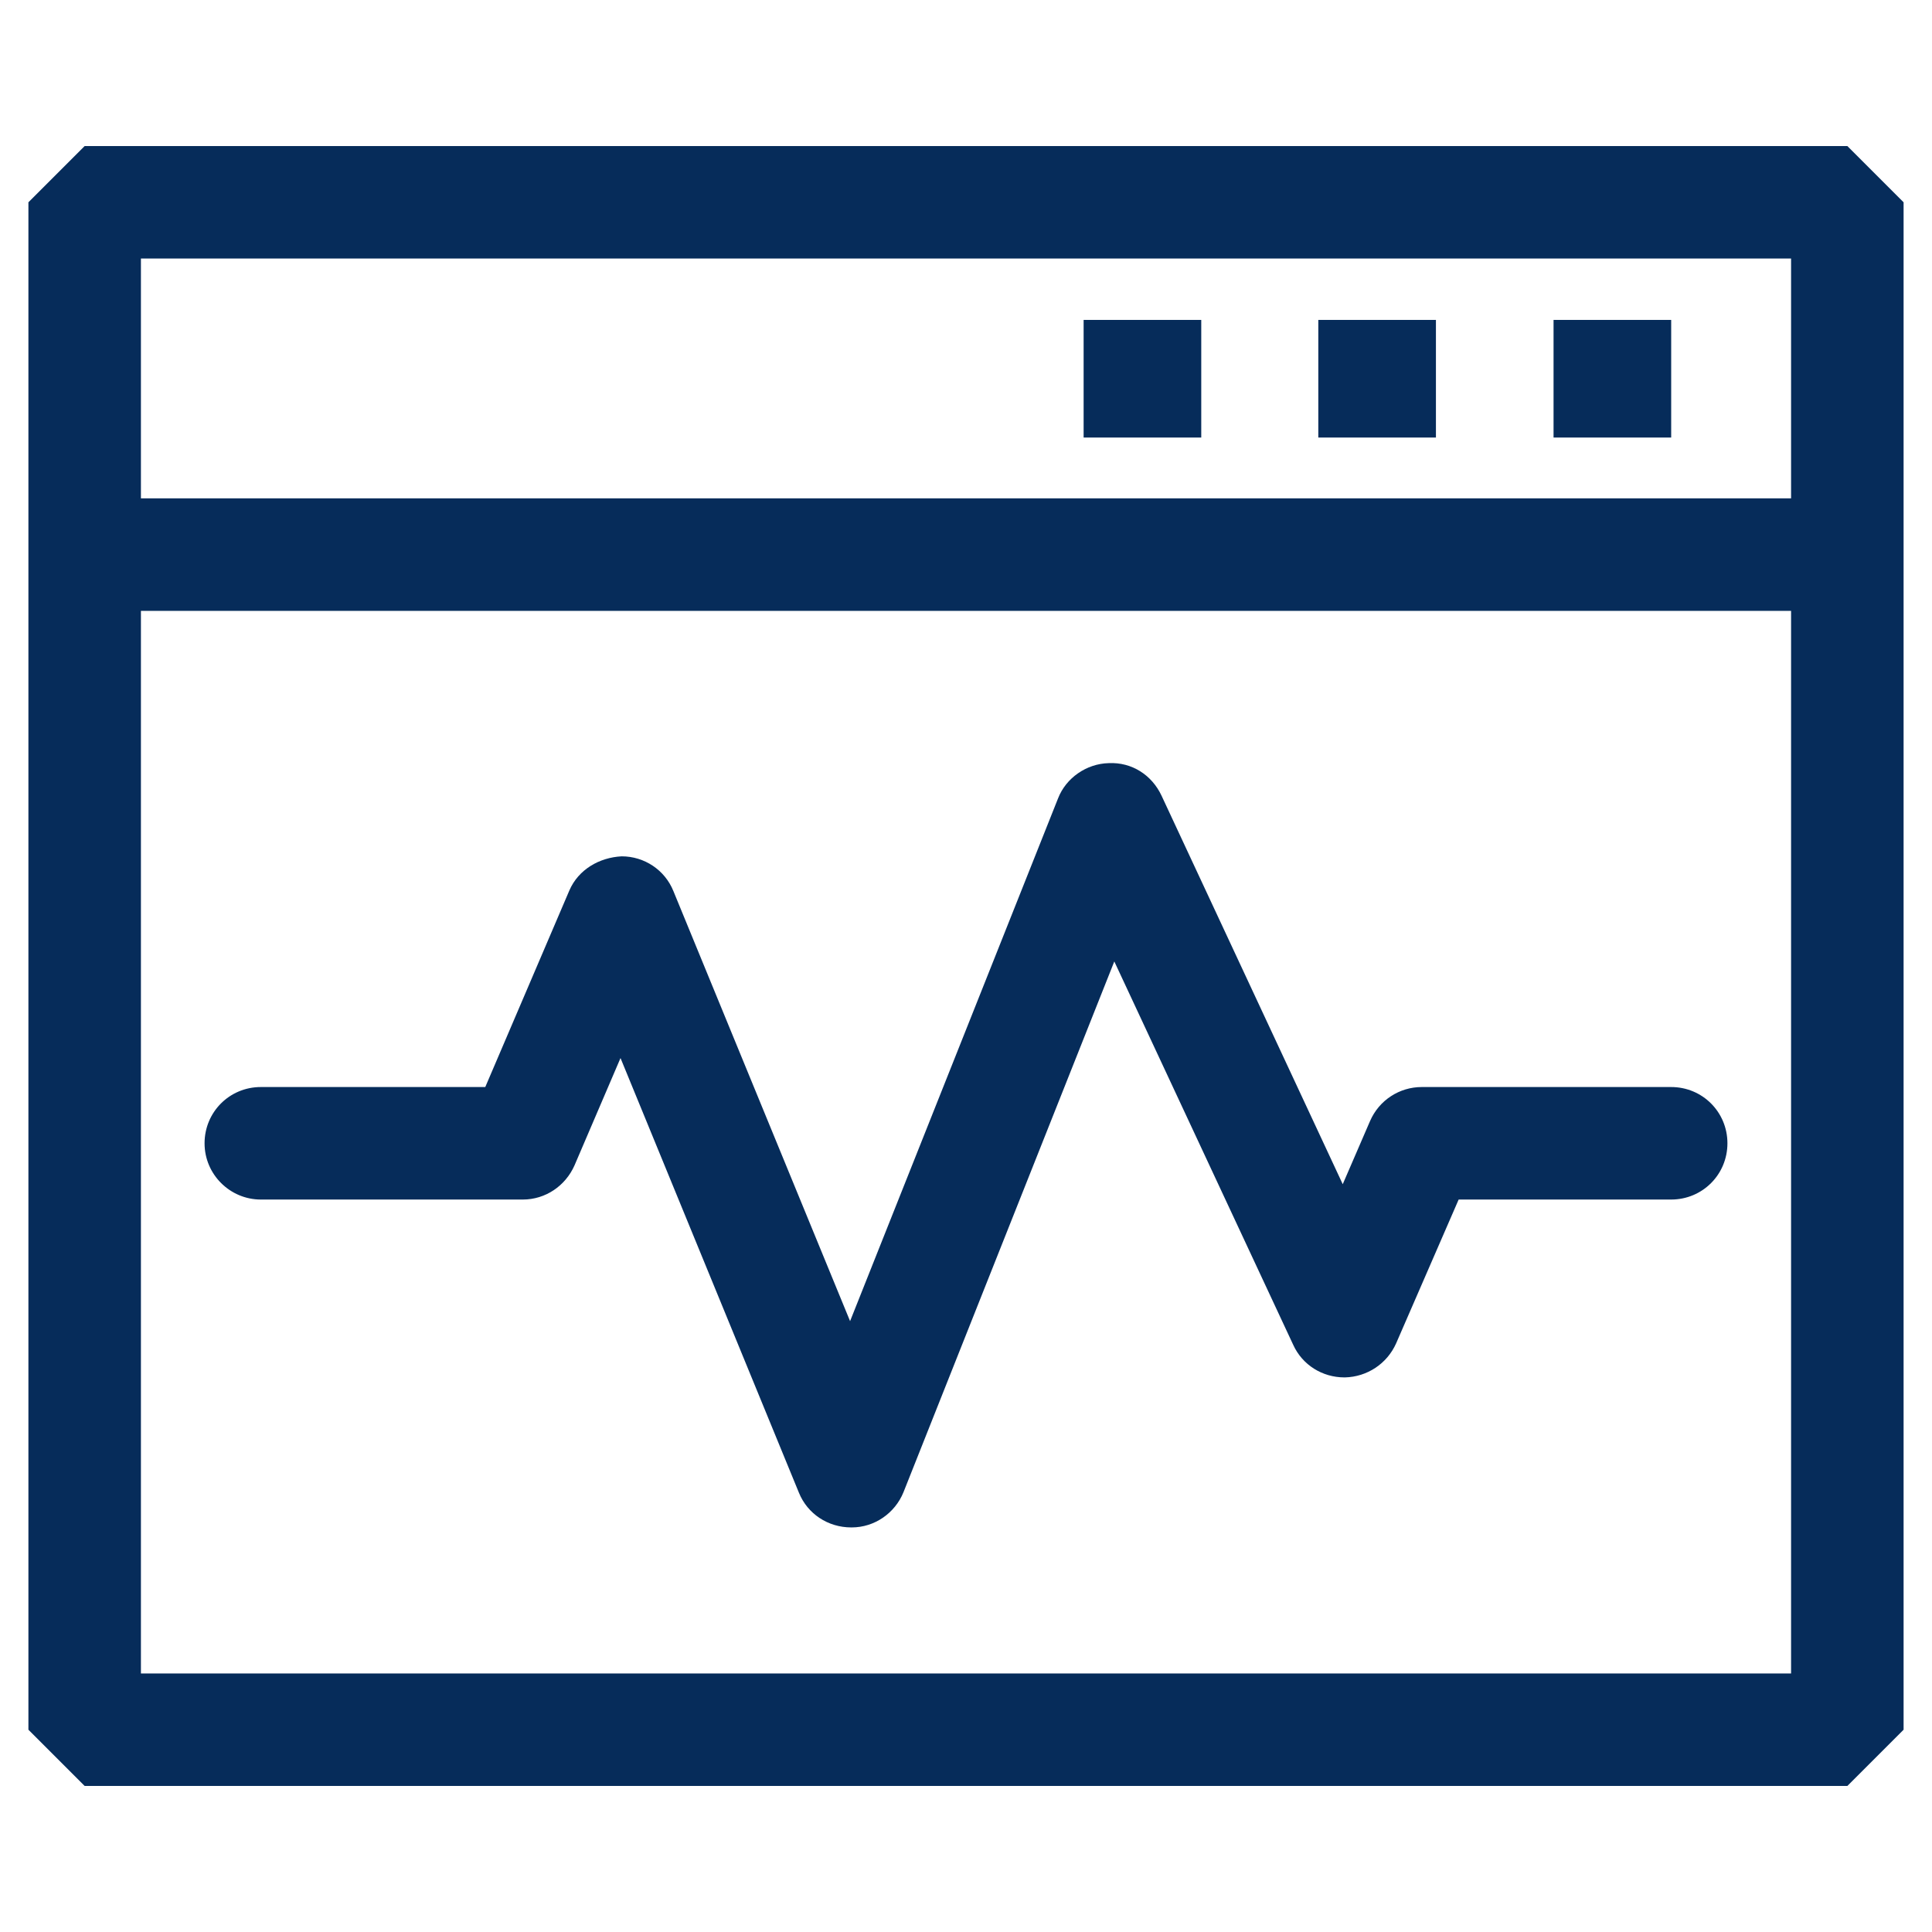
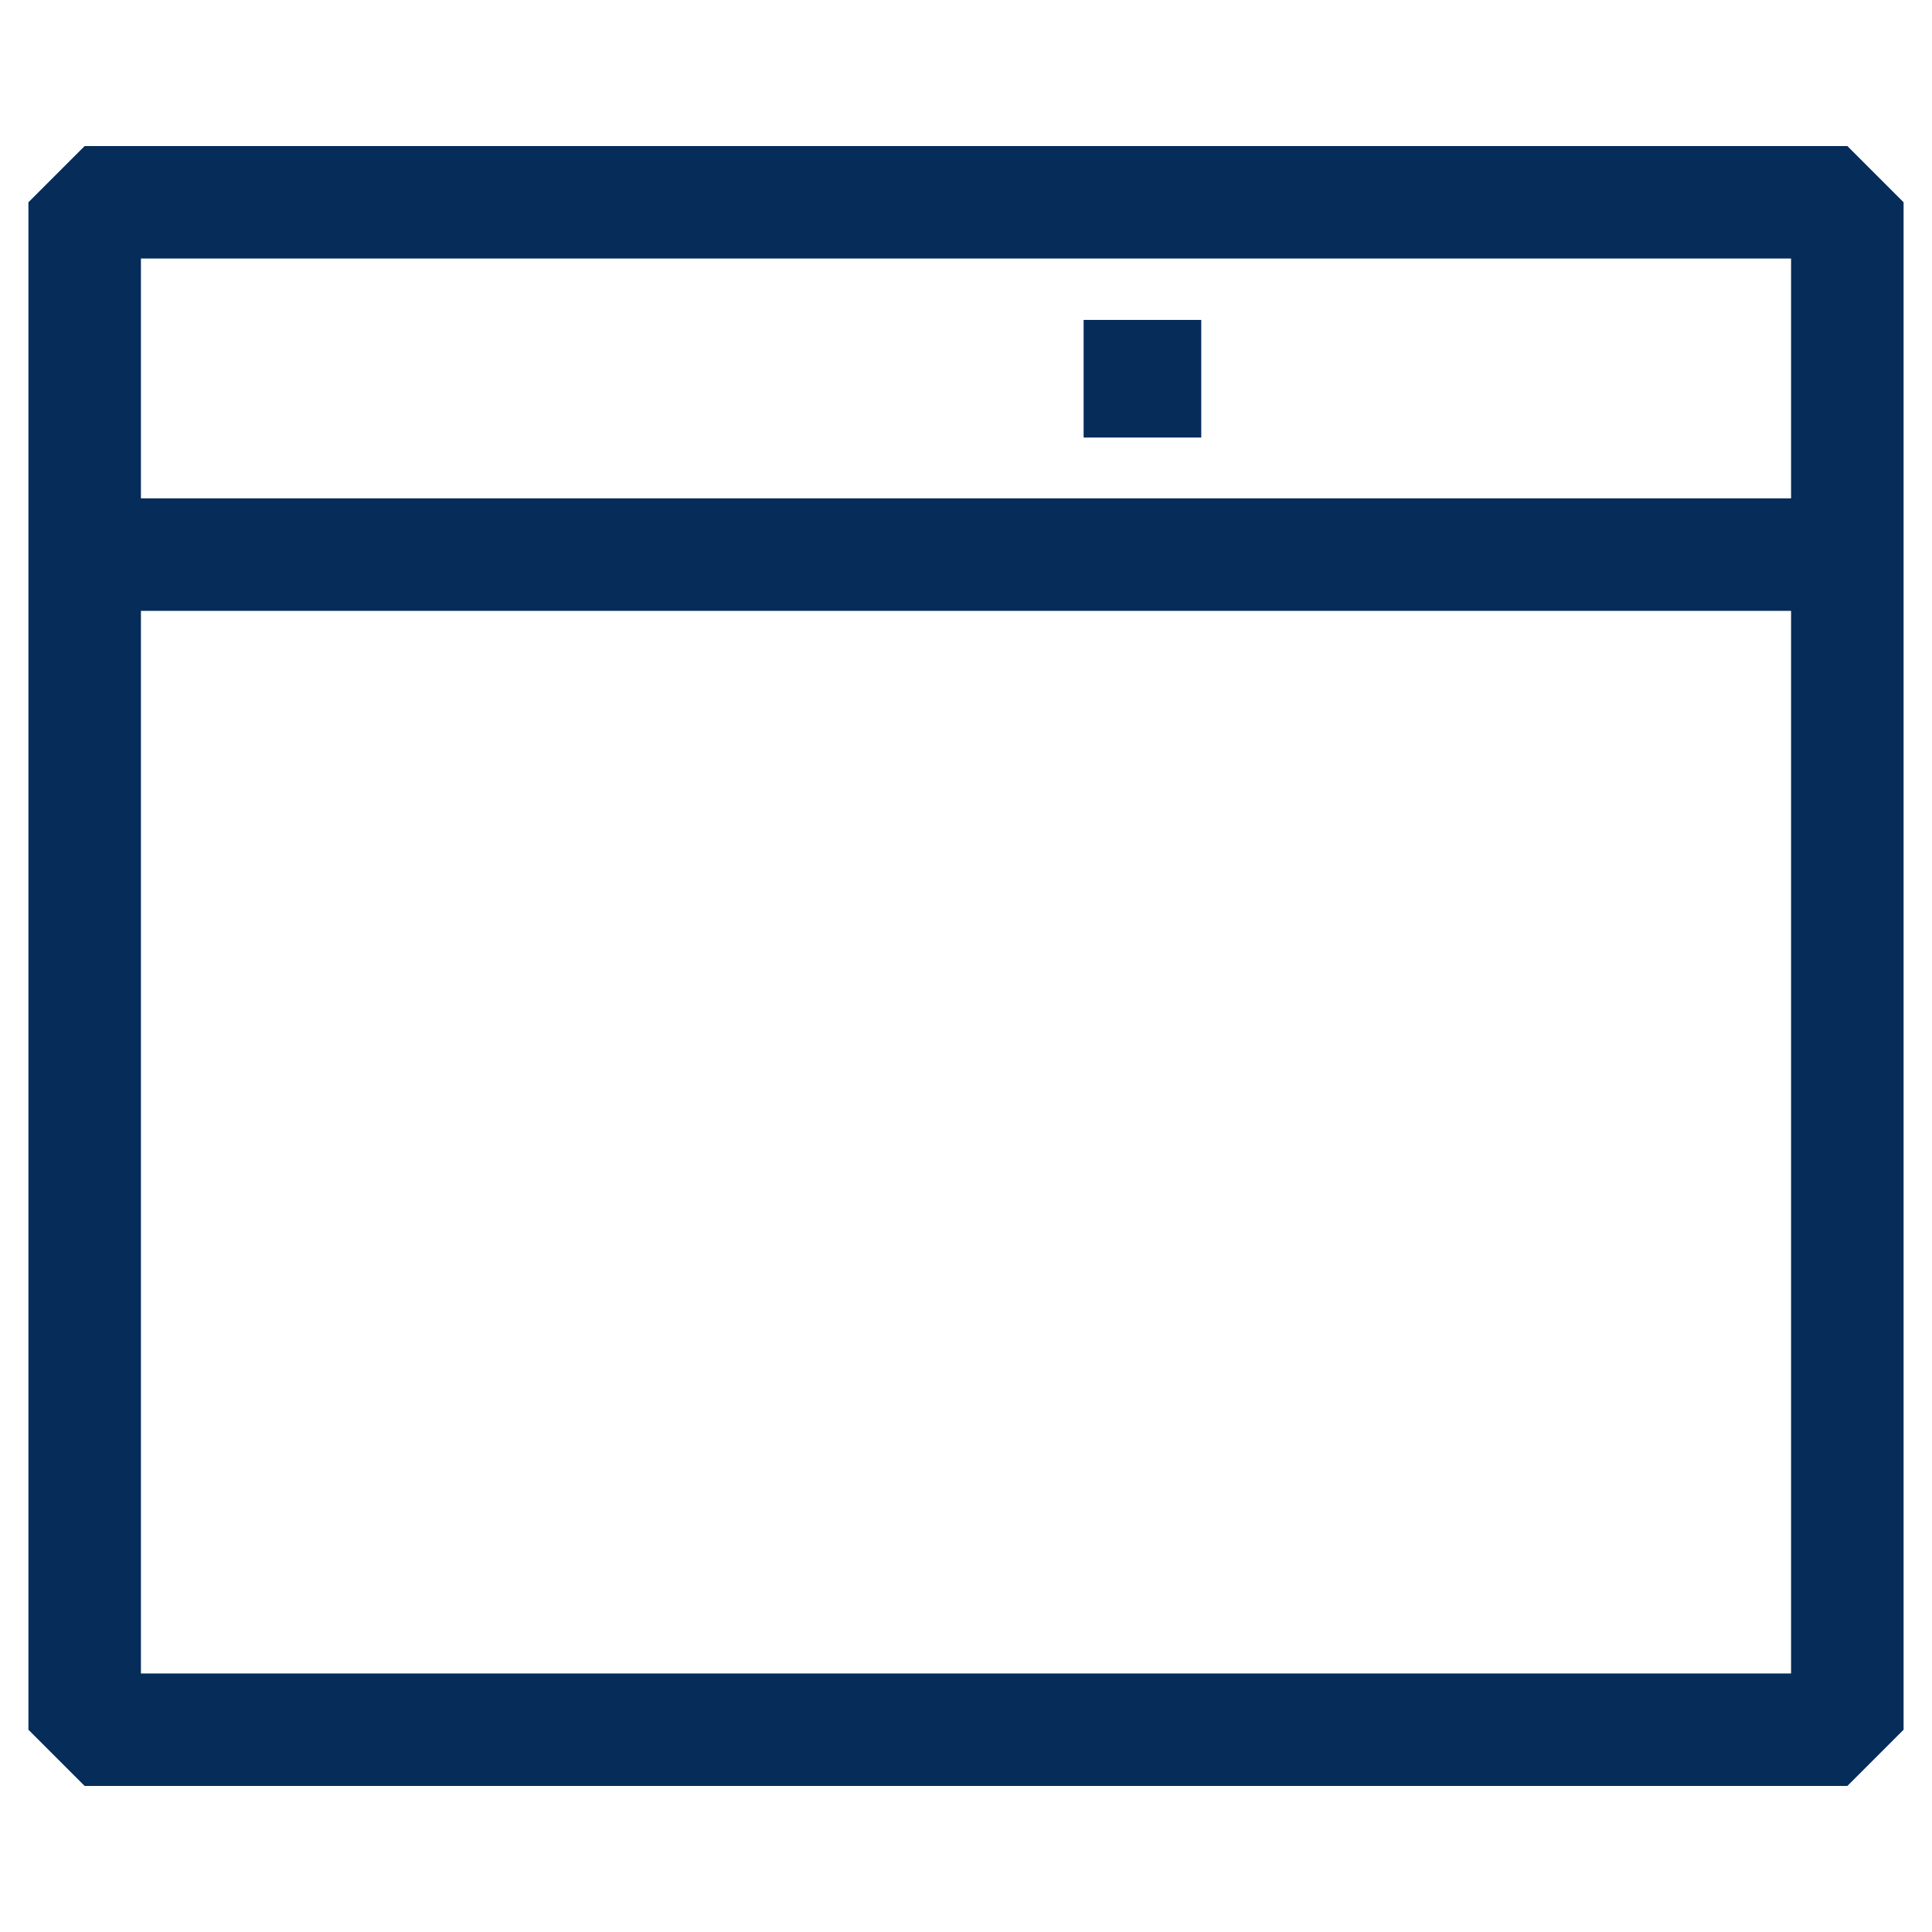
<svg xmlns="http://www.w3.org/2000/svg" version="1.0" id="Ebene_1" x="0px" y="0px" viewBox="0 0 34 34" xml:space="preserve">
  <g>
    <path fill="#062C5A" d="M32.51,2.57H1.49L0.5,3.56v6.2v20.68l0.99,0.99h31.02l0.99-0.99V9.76v-6.2L32.51,2.57z M2.48,4.55h29.04   v4.22H2.48V4.55z M31.52,29.45H2.48v-18.7h29.04V29.45z" />
    <rect x="19.07" y="5.63" fill="#062C5A" width="2.07" height="2.07" />
-     <rect x="23.2" y="5.63" fill="#062C5A" width="2.07" height="2.07" />
-     <rect x="27.34" y="5.63" fill="#062C5A" width="2.07" height="2.07" />
-     <path fill="#062C5A" d="M4.59,21.11h4.61c0.4,0,0.75-0.24,0.91-0.6l0.81-1.89l3.14,7.65c0.15,0.37,0.51,0.61,0.92,0.61   c0,0,0,0,0.01,0c0.4,0,0.76-0.25,0.91-0.62l3.71-9.34l3.15,6.75c0.16,0.35,0.51,0.57,0.9,0.57c0,0,0.01,0,0.01,0   c0.39-0.01,0.74-0.24,0.9-0.6l1.1-2.53h3.74c0.55,0,0.99-0.44,0.99-0.99c0-0.55-0.44-0.99-0.99-0.99h-4.39   c-0.39,0-0.75,0.23-0.91,0.6l-0.48,1.11L20.44,14c-0.17-0.36-0.52-0.59-0.93-0.57c-0.39,0.01-0.75,0.26-0.89,0.62l-3.66,9.2   l-3.11-7.57c-0.15-0.37-0.51-0.61-0.91-0.61c-0.39,0.02-0.76,0.23-0.92,0.6l-1.48,3.46H4.59c-0.55,0-0.99,0.44-0.99,0.99   C3.6,20.67,4.05,21.11,4.59,21.11z" />
  </g>
</svg>